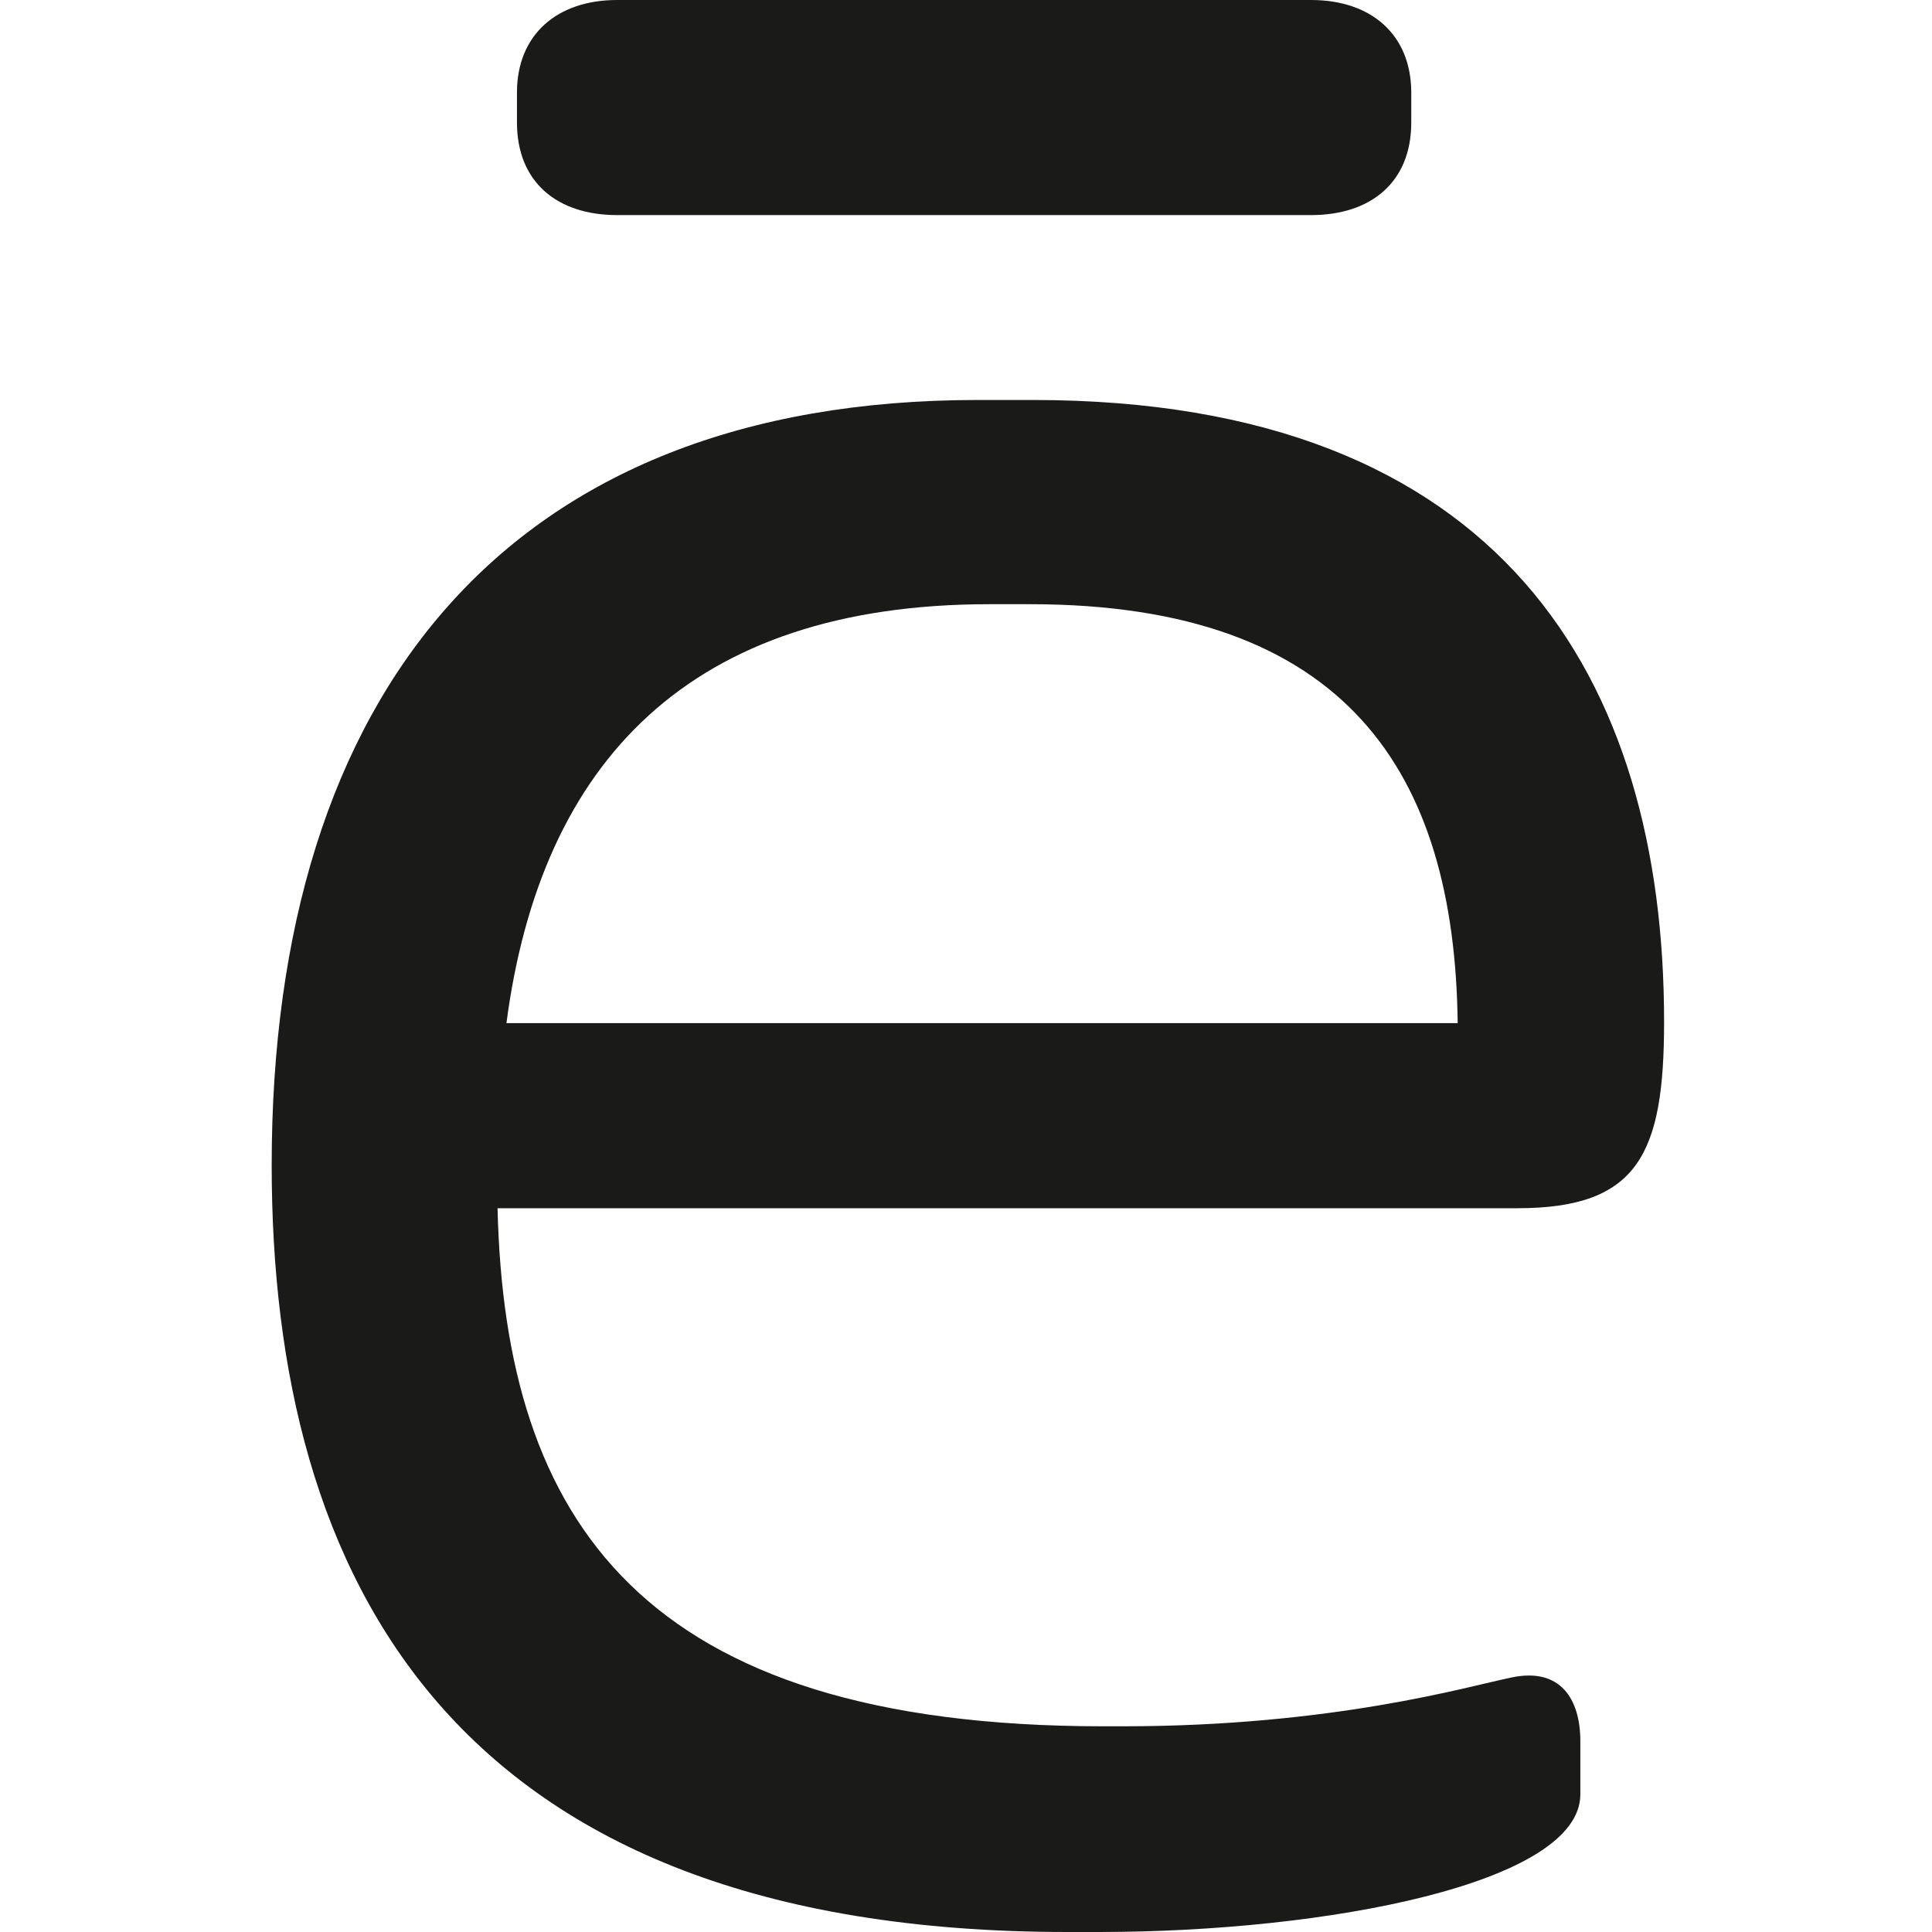
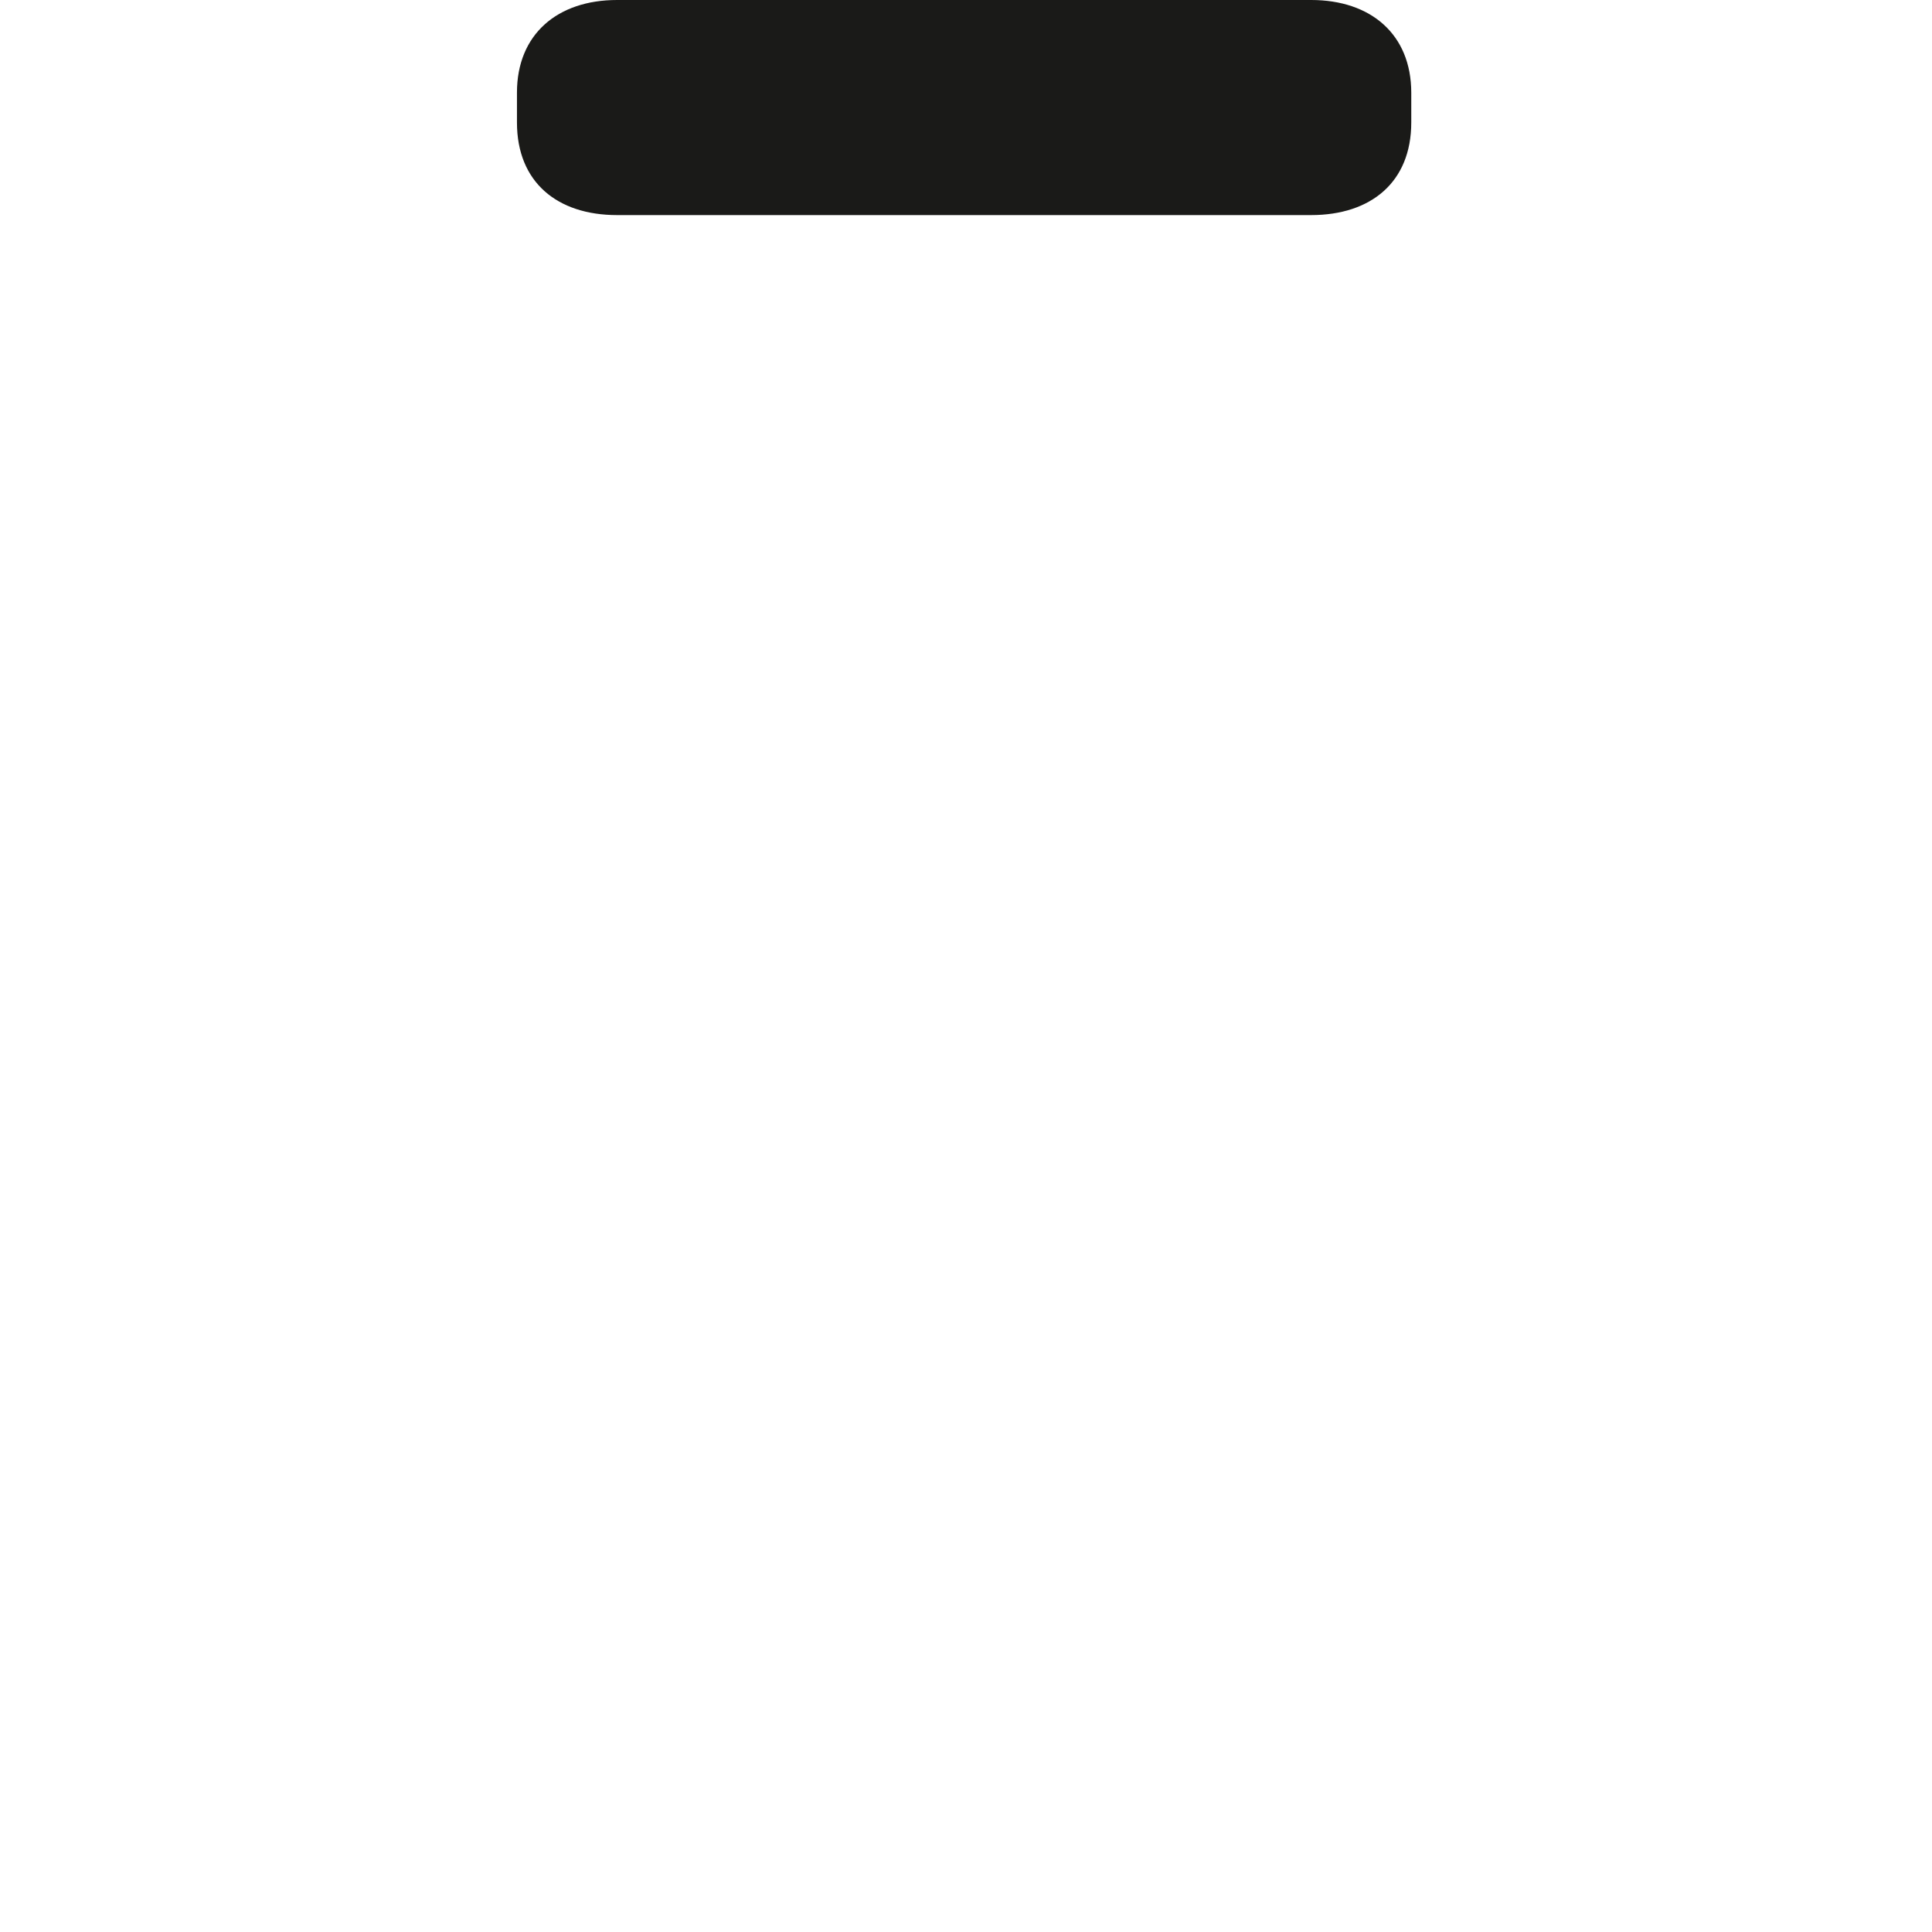
<svg xmlns="http://www.w3.org/2000/svg" width="512" height="512" viewBox="0 0 512 512" fill="none">
-   <path d="M72 308.792C72 183.657 134.615 106 259.078 106H273.74C398.202 106 441 180.147 441 270.759C441 305.68 434.254 320.191 402.151 320.191H131.855C133.829 402.969 169.899 457.484 292.369 457.484H297.524C353.412 457.484 389.08 446.9 400.579 444.547C413.65 441.797 418.806 450.428 418.806 461.411V475.523C418.806 499.063 351.821 512 291.181 512H282.862C119.569 512 72 418.24 72 308.792ZM386.301 271.139C385.515 204.845 356.977 160.118 272.935 160.118H262.24C182.971 160.118 143.336 201.697 134.213 271.139H386.301Z" fill="#1A1A18" />
  <path d="M347.47 0H163.53C147.7 0 137 9.111 137 24.538V32.462C137 48.291 147.681 57 163.53 57H347.47C363.3 57 374 48.291 374 32.462V24.538C373.982 9.111 363.3 0 347.47 0Z" fill="#1A1A18" />
</svg>